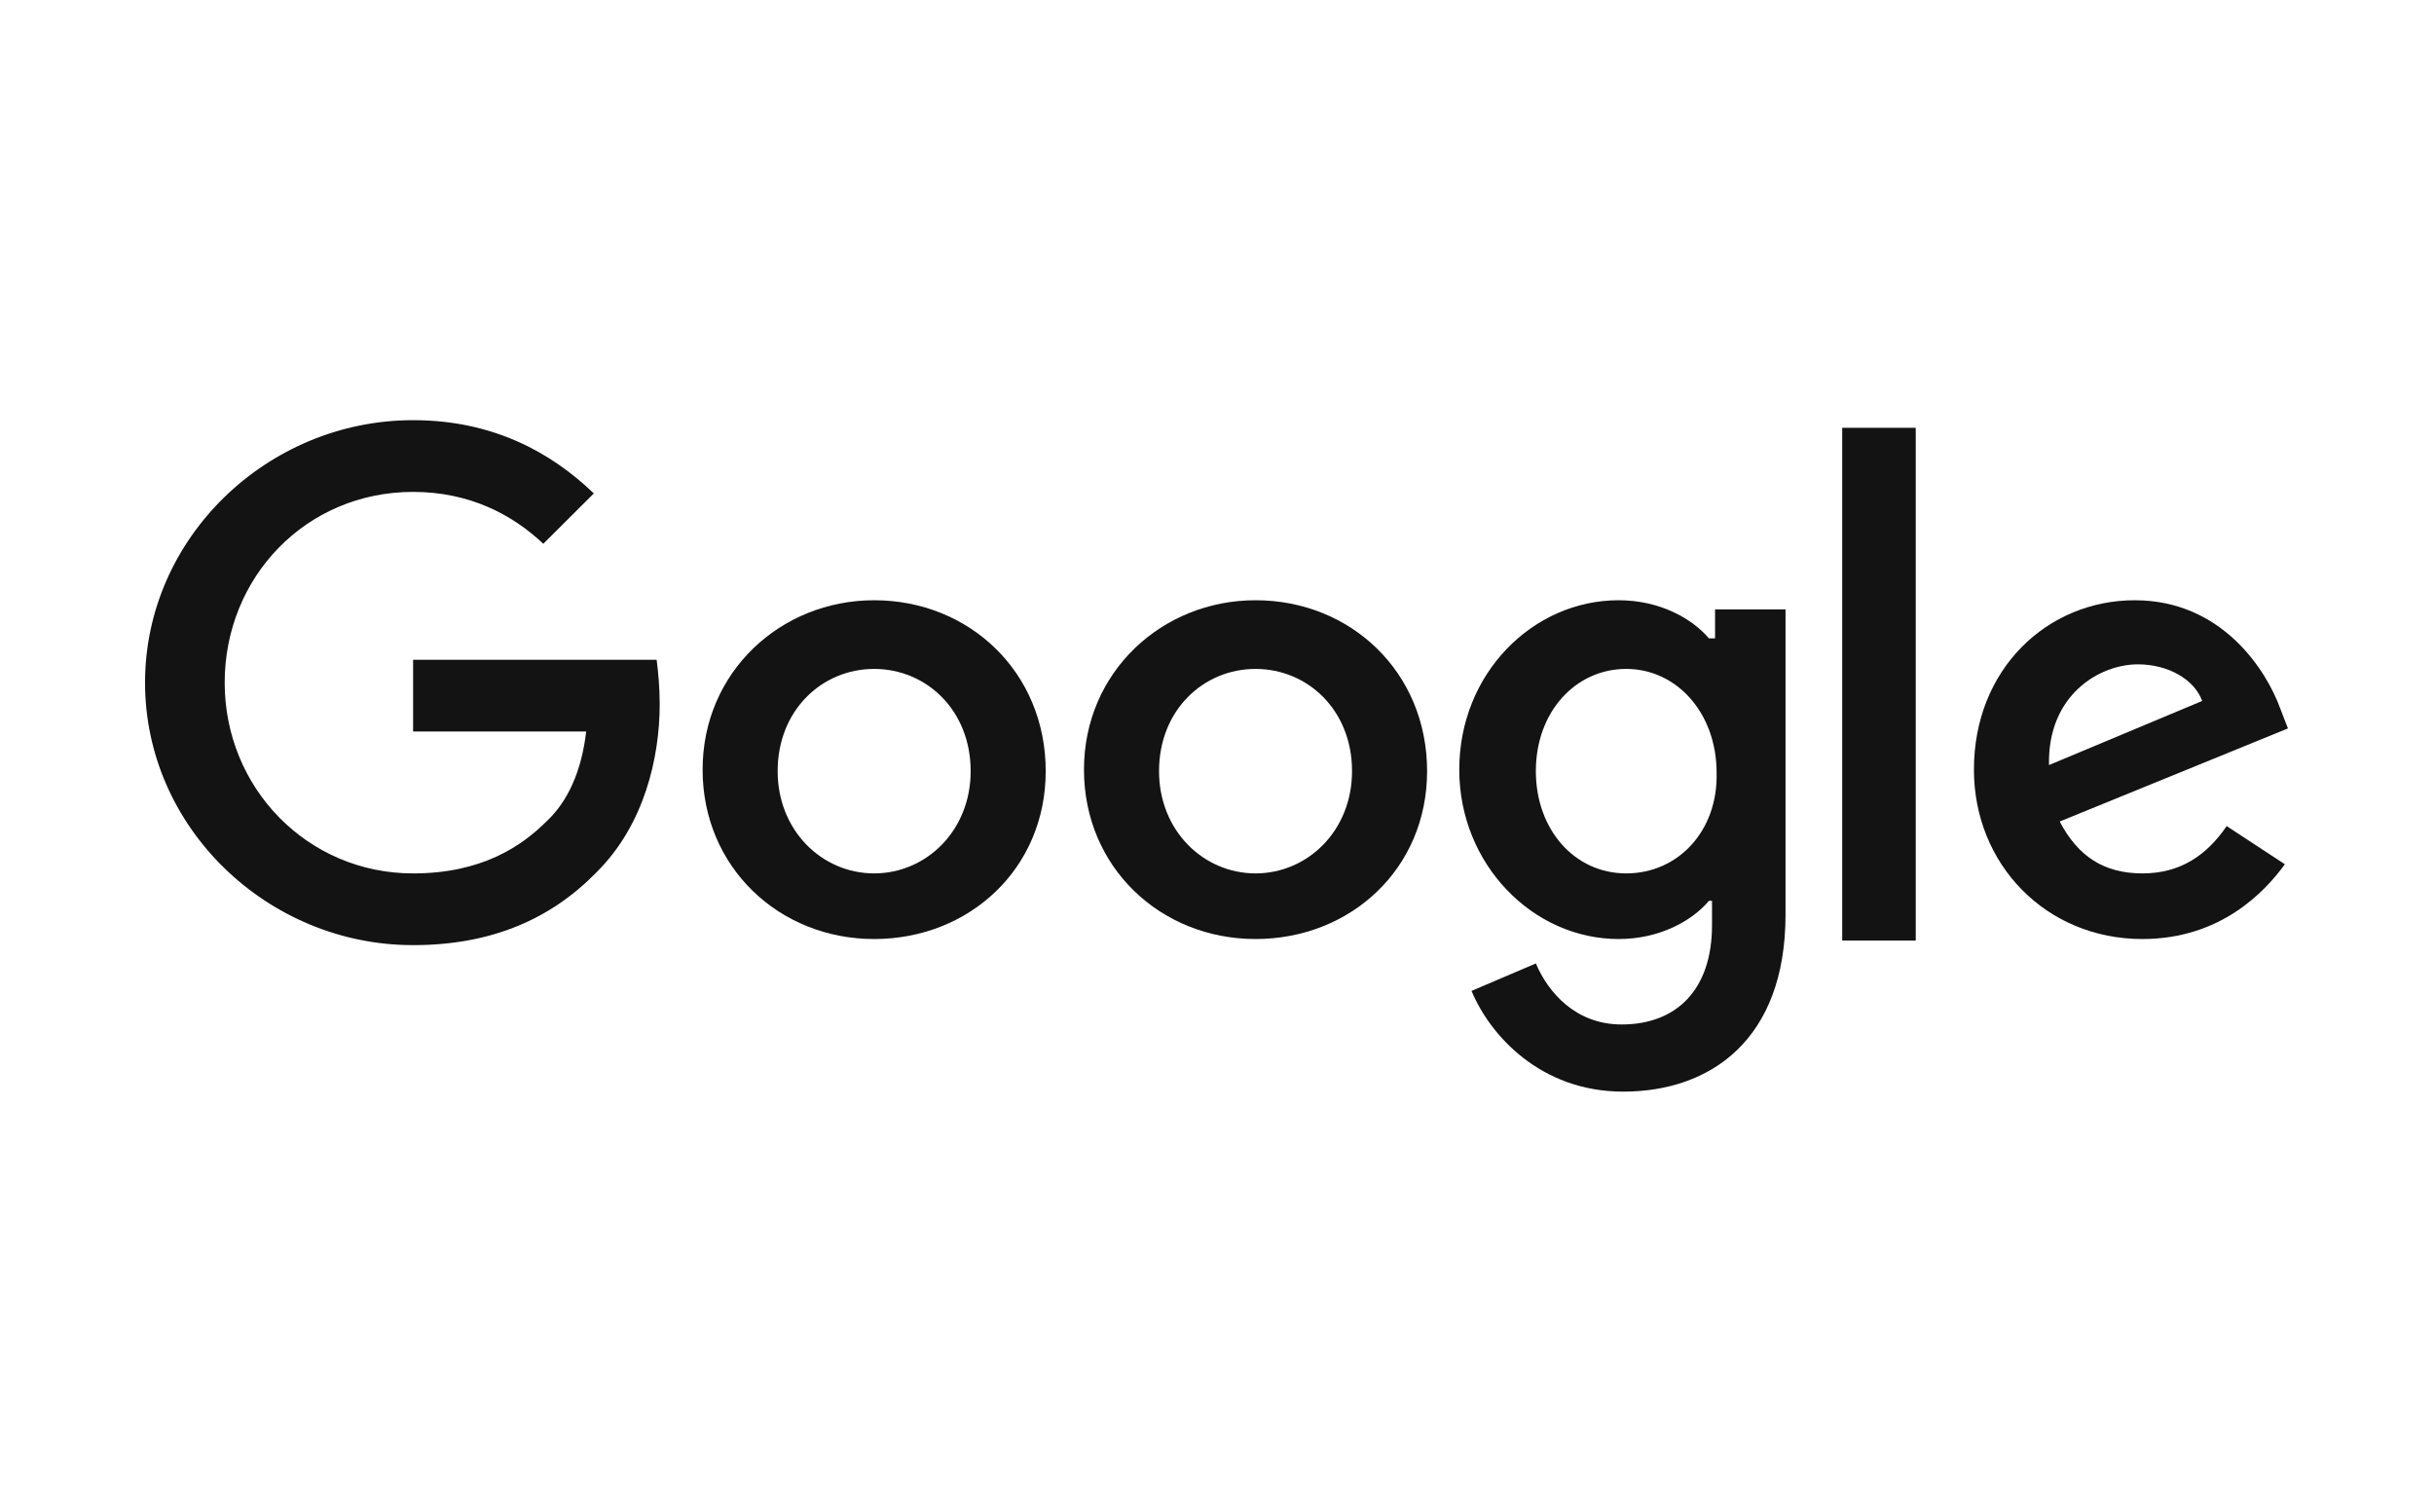
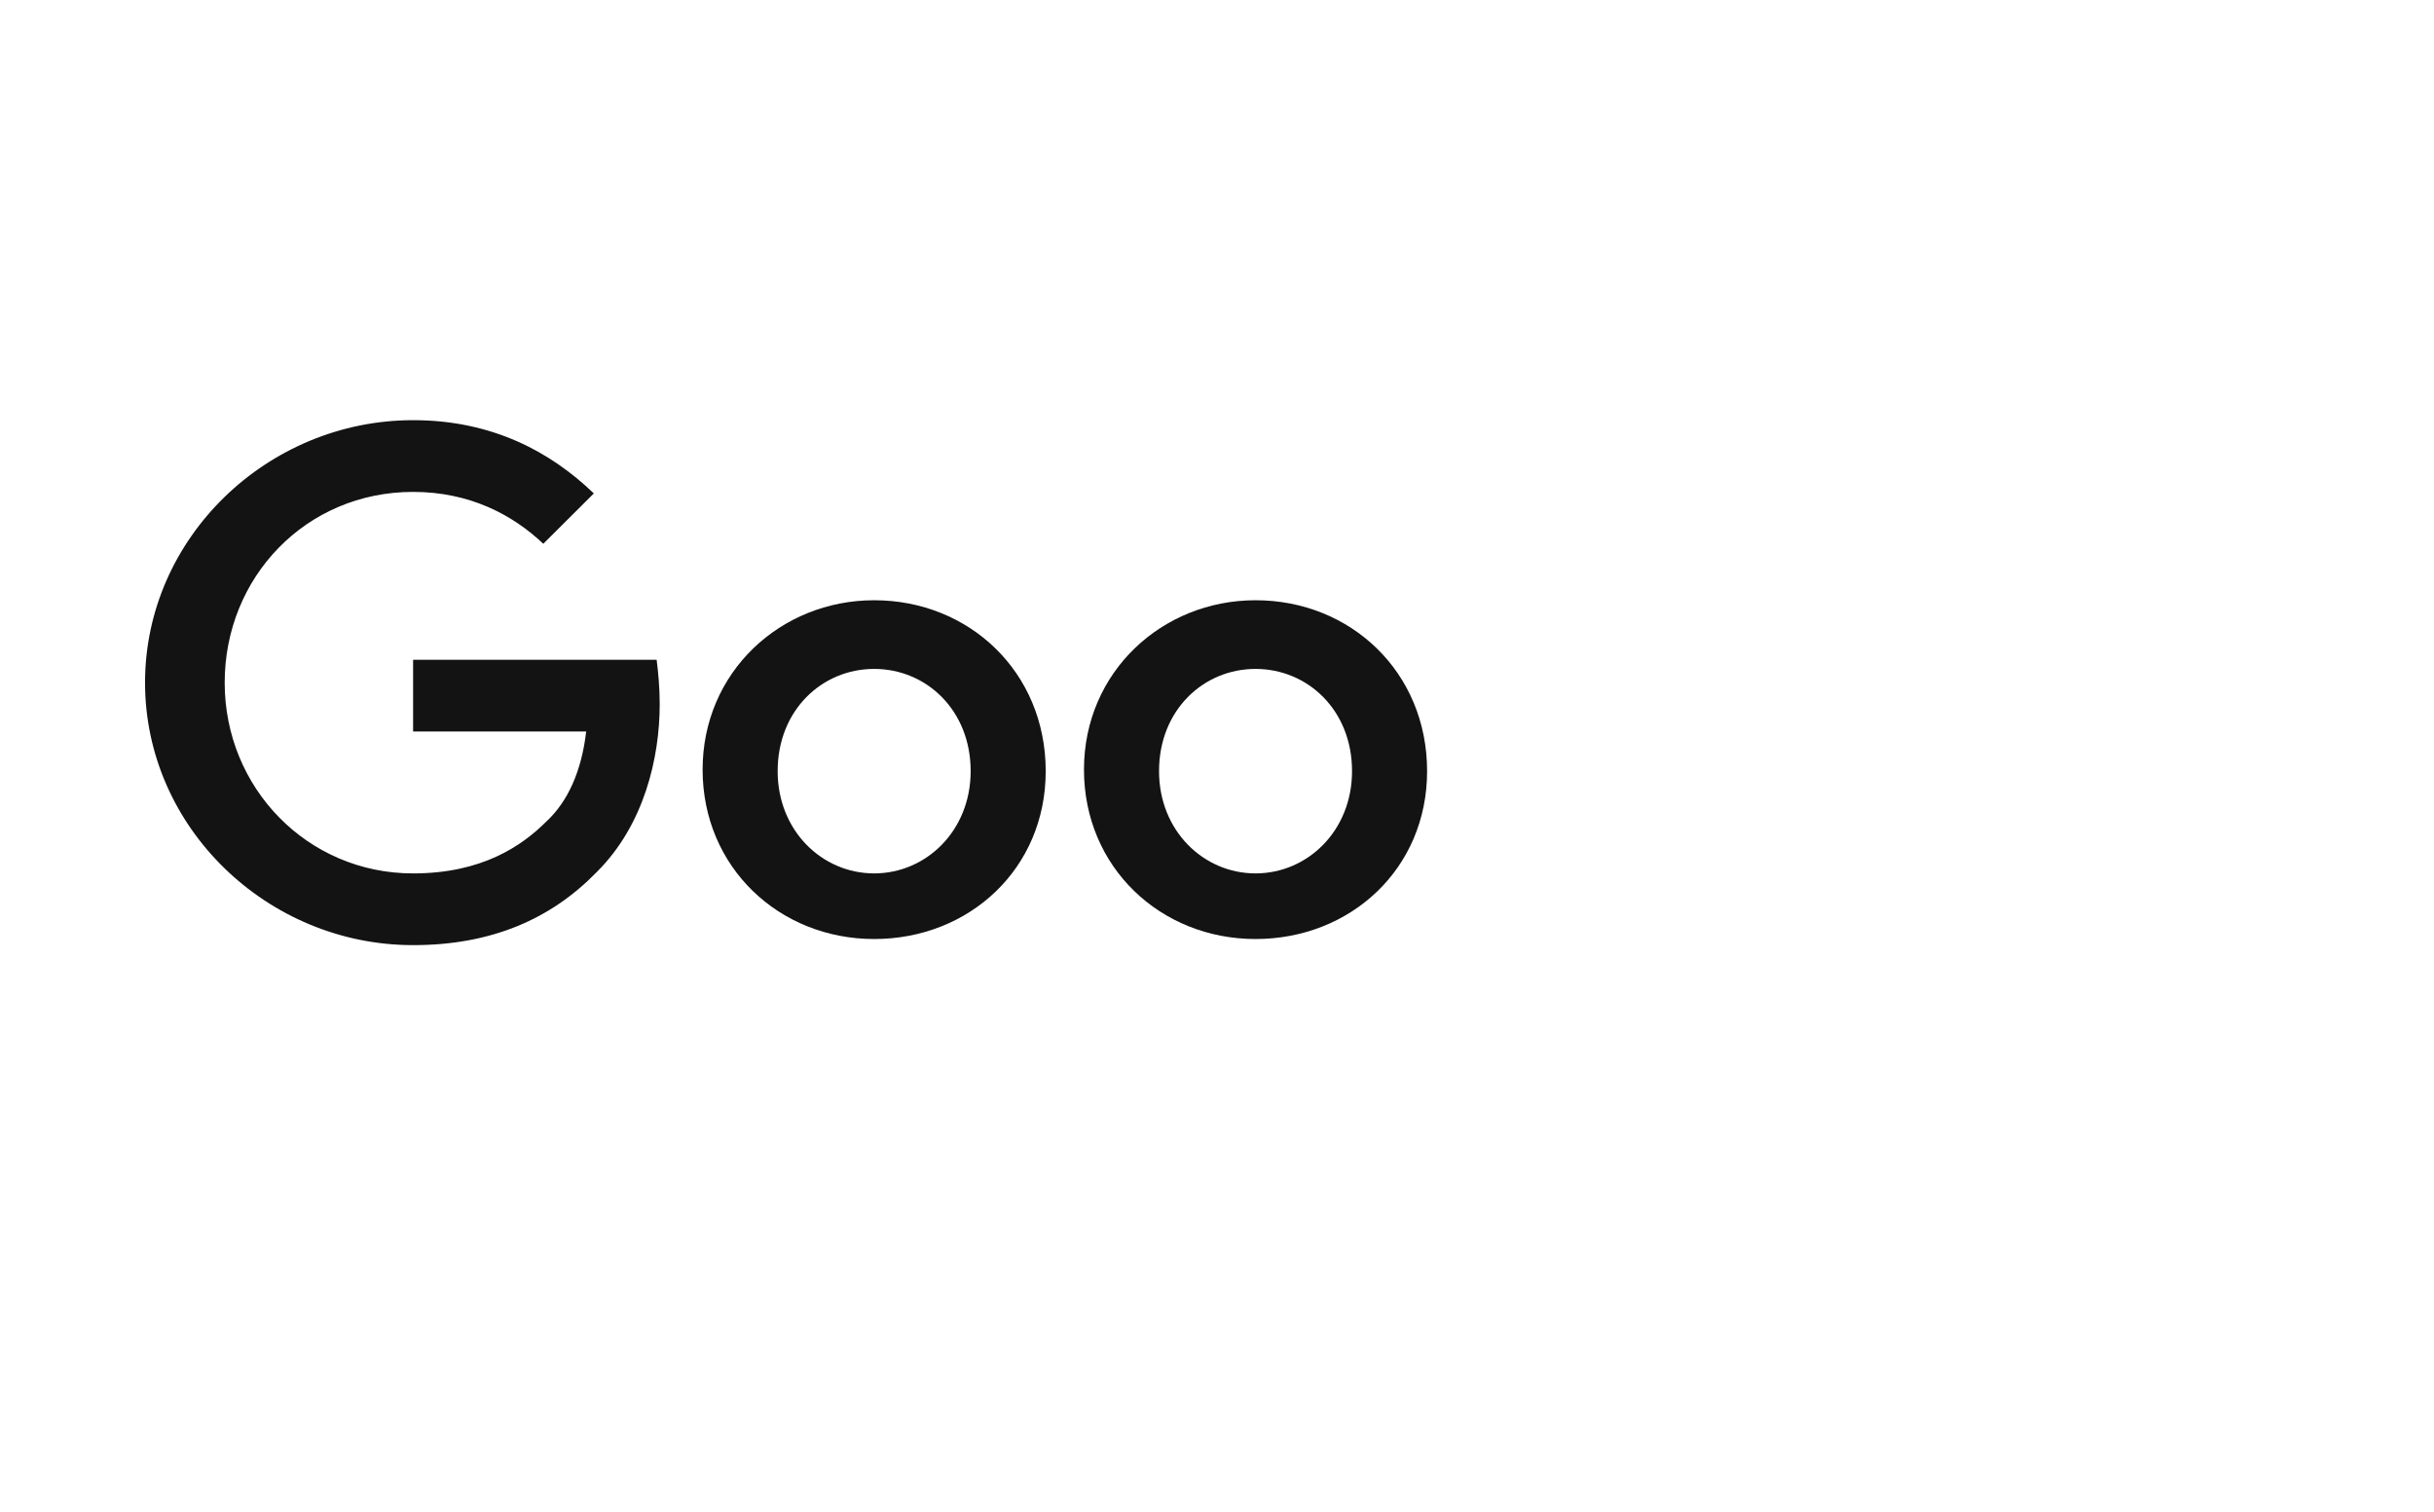
<svg xmlns="http://www.w3.org/2000/svg" width="161" height="100" viewBox="0 0 161 100" fill="none">
-   <path d="M27.325 43.641V48.385H38.774C38.47 51.01 37.558 53.028 36.139 54.34C34.518 55.956 31.884 57.773 27.325 57.773C20.334 57.773 14.862 52.12 14.862 45.155C14.862 38.19 20.232 32.537 27.325 32.537C31.073 32.537 33.91 34.051 35.937 35.969L39.28 32.638C36.443 29.913 32.593 27.793 27.325 27.793C17.699 27.793 9.594 35.566 9.594 45.155C9.594 54.744 17.699 62.517 27.325 62.517C32.492 62.517 36.443 60.801 39.483 57.672C42.624 54.542 43.637 50.101 43.637 46.568C43.637 45.458 43.536 44.448 43.434 43.641H27.325Z" fill="#131313" />
+   <path d="M27.325 43.641V48.385H38.774C38.47 51.01 37.558 53.028 36.139 54.34C34.518 55.956 31.884 57.773 27.325 57.773C20.334 57.773 14.862 52.12 14.862 45.155C14.862 38.19 20.232 32.537 27.325 32.537C31.073 32.537 33.91 34.051 35.937 35.969L39.28 32.638C36.443 29.913 32.593 27.793 27.325 27.793C17.699 27.793 9.594 35.566 9.594 45.155C9.594 54.744 17.699 62.517 27.325 62.517C32.492 62.517 36.443 60.801 39.483 57.672C42.624 54.542 43.637 50.101 43.637 46.568C43.637 45.458 43.536 44.448 43.434 43.641Z" fill="#131313" />
  <path d="M57.822 39.704C51.642 39.704 46.475 44.448 46.475 50.908C46.475 57.368 51.541 62.113 57.822 62.113C64.104 62.113 69.17 57.469 69.17 51.009C69.17 44.448 64.104 39.704 57.822 39.704ZM57.822 57.772C54.377 57.772 51.439 54.946 51.439 51.009C51.439 46.972 54.377 44.246 57.822 44.246C61.267 44.246 64.206 46.972 64.206 51.009C64.206 54.946 61.267 57.772 57.822 57.772Z" fill="#131313" />
-   <path d="M113.243 42.227H113.04C111.926 40.915 109.798 39.704 107.063 39.704C101.389 39.704 96.525 44.549 96.525 50.908C96.525 57.166 101.389 62.113 107.063 62.113C109.798 62.113 111.926 60.901 113.04 59.589H113.243V61.204C113.243 65.444 110.913 67.765 107.265 67.765C104.226 67.765 102.402 65.645 101.591 63.728L97.336 65.545C98.552 68.472 101.895 72.207 107.367 72.207C113.142 72.207 118.106 68.775 118.106 60.498V40.309H113.446V42.227H113.243ZM107.569 57.772C104.124 57.772 101.591 54.845 101.591 51.009C101.591 47.072 104.226 44.246 107.569 44.246C110.913 44.246 113.547 47.173 113.547 51.11C113.648 54.946 111.014 57.772 107.569 57.772Z" fill="#131313" />
  <path d="M83.049 39.704C76.868 39.704 71.701 44.448 71.701 50.908C71.701 57.368 76.767 62.113 83.049 62.113C89.331 62.113 94.397 57.469 94.397 51.009C94.397 44.448 89.331 39.704 83.049 39.704ZM83.049 57.772C79.604 57.772 76.666 54.946 76.666 51.009C76.666 46.972 79.604 44.246 83.049 44.246C86.494 44.246 89.432 46.972 89.432 51.009C89.432 54.946 86.494 57.772 83.049 57.772Z" fill="#131313" />
-   <path d="M121.855 28.298H126.719V62.214H121.855V28.298Z" fill="#131313" />
-   <path d="M141.714 57.772C139.181 57.772 137.458 56.662 136.242 54.34L151.339 48.183L150.832 46.871C149.92 44.347 146.982 39.704 141.207 39.704C135.432 39.704 130.568 44.246 130.568 50.908C130.568 57.167 135.33 62.113 141.714 62.113C146.881 62.113 149.819 58.984 151.136 57.167L147.286 54.643C145.969 56.561 144.246 57.772 141.714 57.772ZM141.41 43.944C143.436 43.944 145.158 44.953 145.665 46.366L135.533 50.606C135.432 45.962 138.877 43.944 141.41 43.944Z" fill="#131313" />
</svg>